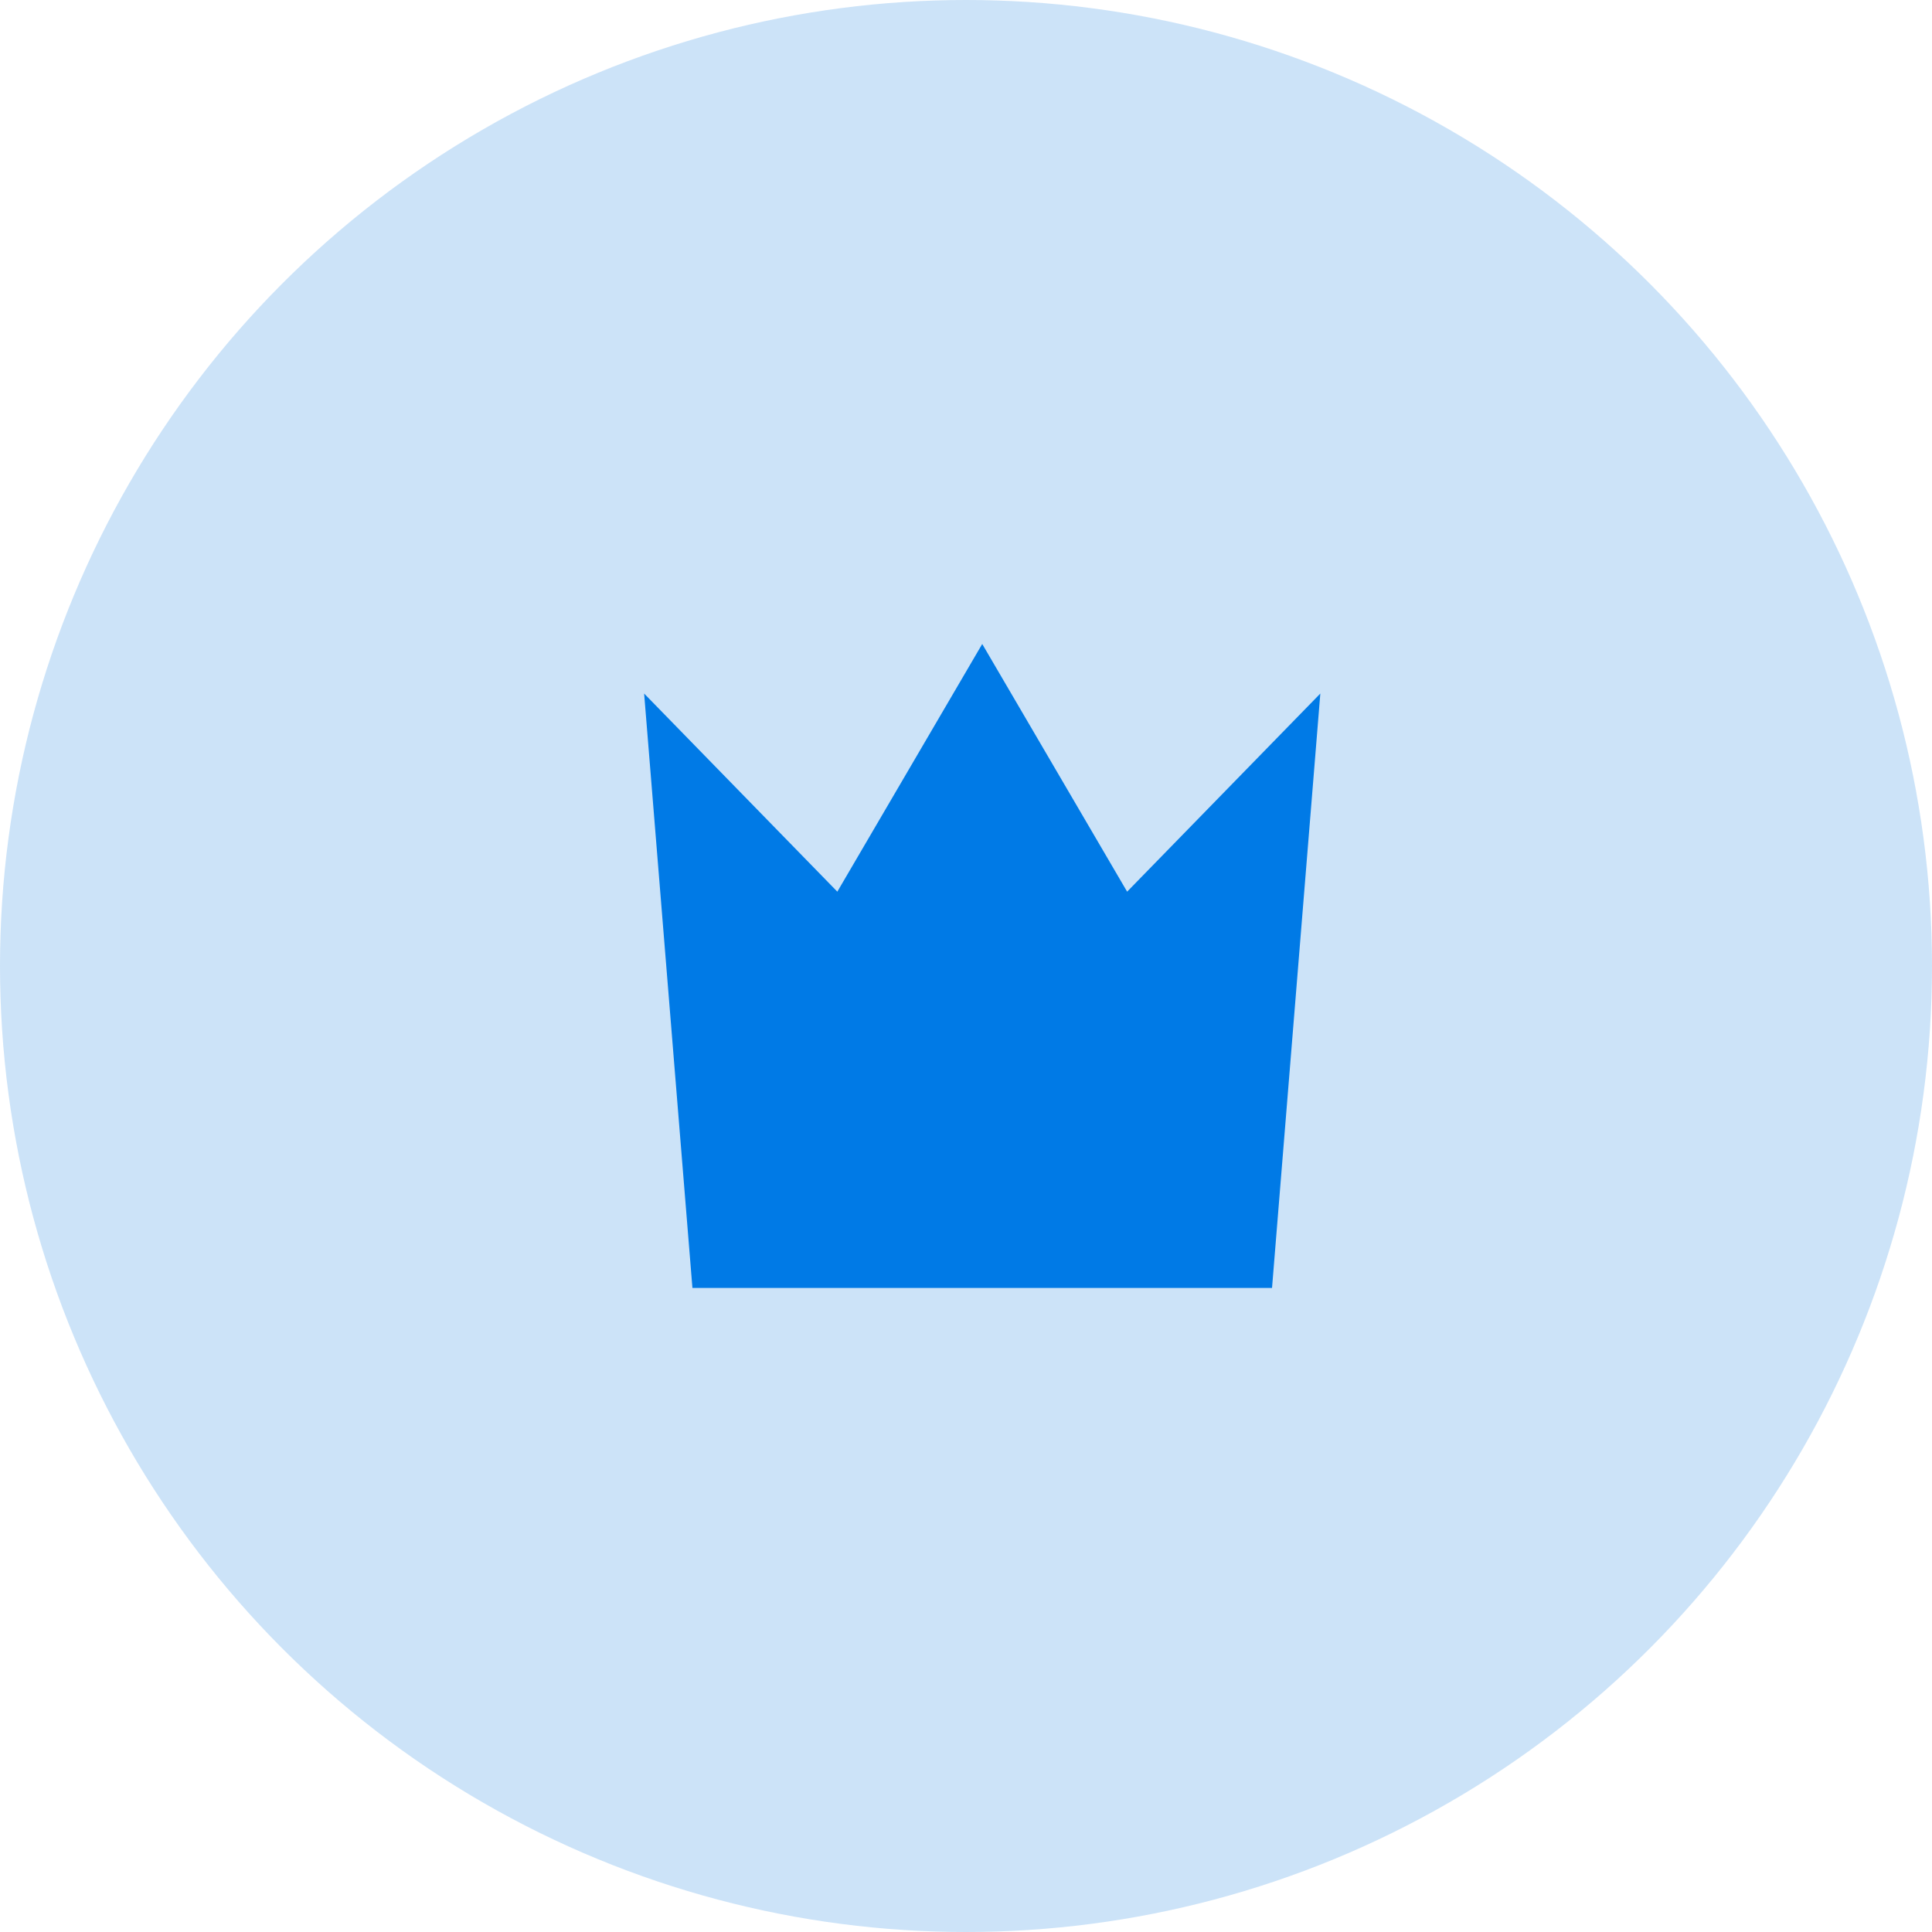
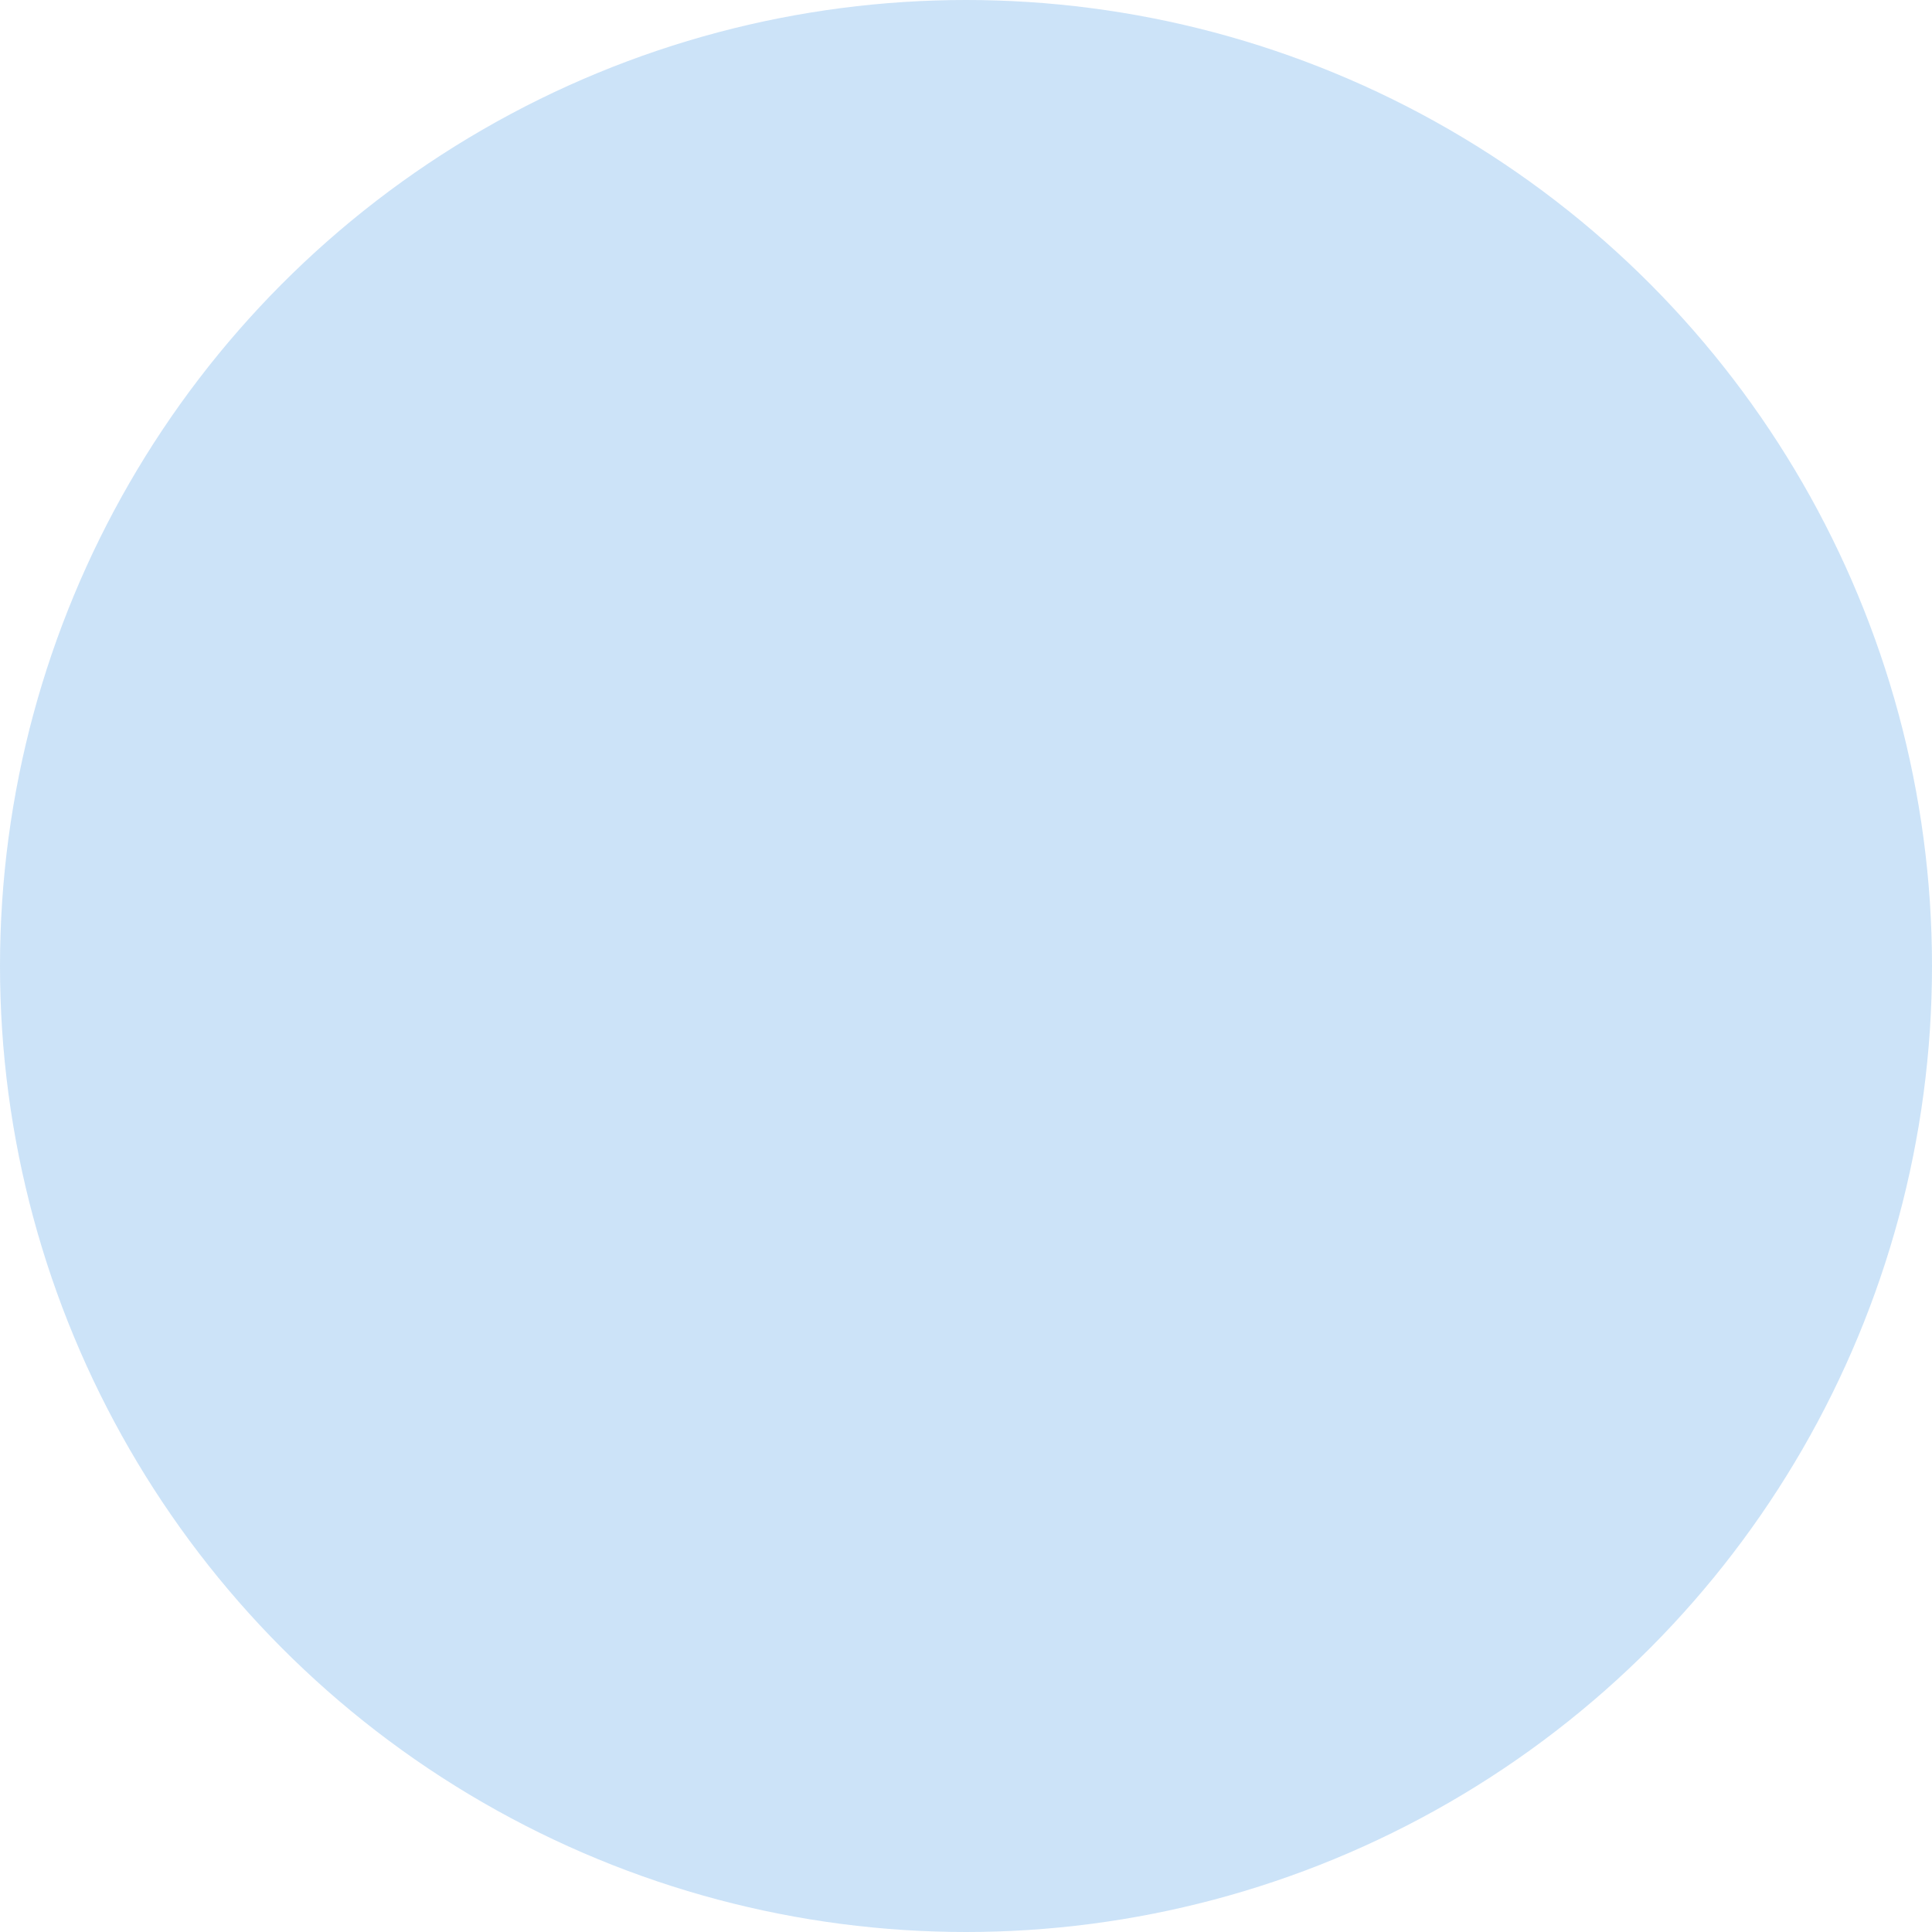
<svg xmlns="http://www.w3.org/2000/svg" width="40" height="40" viewBox="0 0 40 40" fill="none">
  <circle cx="20" cy="20" r="20" fill="#0076DE" fill-opacity="0.2" />
-   <path d="M23.336 18.461L20.336 13.333L17.336 18.461L13.336 14.359L14.336 26.666H15.387H20.206H20.45H24.268H26.336L27.336 14.359L23.336 18.461Z" fill="#007AE6" />
</svg>